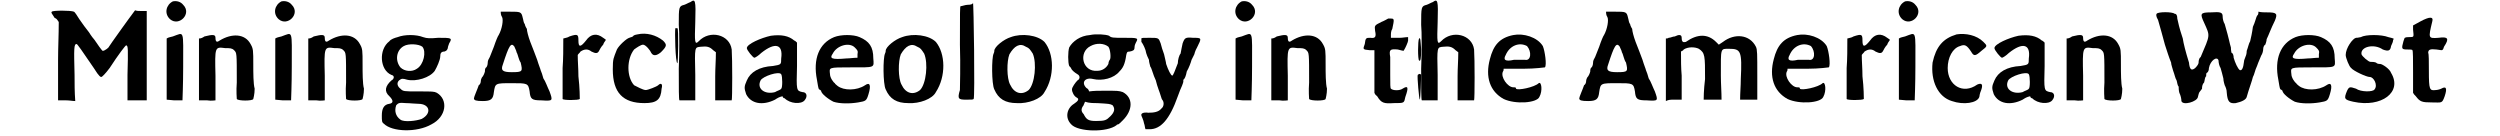
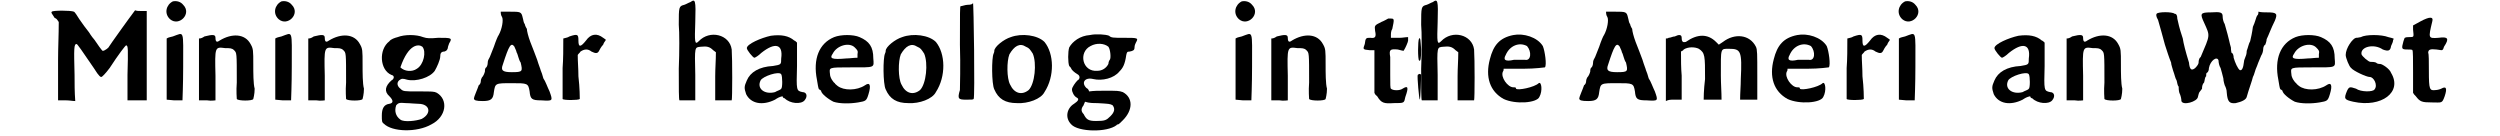
<svg xmlns="http://www.w3.org/2000/svg" xmlns:xlink="http://www.w3.org/1999/xlink" width="349px" height="19px" viewBox="0 0 3498 198" version="1.1">
  <defs>
    <path id="gl2560" d="M 6 3 C 4 4 7 7 10 12 C 13 13 14 15 16 18 C 16 37 15 55 15 74 C 15 93 15 113 15 132 C 19 132 24 132 27 132 C 32 132 36 133 40 133 C 39 120 39 107 39 95 C 38 56 38 50 42 50 C 43 50 50 60 67 85 C 75 98 77 98 78 98 C 79 98 84 93 90 85 C 103 65 113 52 114 52 C 117 52 117 57 116 95 C 116 107 116 120 116 132 C 121 132 126 132 130 132 C 134 132 139 132 144 132 C 144 110 144 89 144 67 C 144 45 144 24 144 2 C 140 2 138 2 136 2 C 132 2 130 2 127 1 C 120 10 114 19 108 27 C 97 42 89 54 89 54 C 89 55 83 60 80 60 C 79 60 72 50 68 44 C 67 43 63 38 60 33 C 56 28 50 20 46 14 C 43 9 39 3 38 3 C 34 1 7 1 6 3 z" fill="black" />
    <path id="gl2563" d="M 14 2 C 4 7 1 20 10 28 C 23 39 42 20 29 7 C 25 2 19 1 14 2 M 14 53 C 11 54 8 54 5 56 C 5 71 5 85 5 100 C 5 115 5 130 5 145 C 8 145 13 146 16 146 C 22 146 26 146 28 146 C 28 145 29 122 29 97 C 29 42 31 47 14 53 z" fill="black" />
-     <path id="gl2568" d="M 13 5 C 10 7 8 8 5 8 C 5 23 5 38 5 53 C 5 68 5 83 5 98 C 10 98 13 98 17 98 C 23 99 28 98 29 98 C 29 96 29 81 29 62 C 28 20 28 20 43 22 C 50 22 53 22 56 25 C 60 29 60 28 60 72 C 59 84 60 96 60 96 C 62 99 83 99 84 96 C 84 96 86 89 86 81 C 84 74 84 58 84 46 C 84 25 84 23 80 16 C 72 1 53 0 35 11 C 31 14 29 13 29 7 C 29 2 25 2 13 5 z" fill="black" />
    <path id="gl2563" d="M 14 2 C 4 7 1 20 10 28 C 23 39 42 20 29 7 C 25 2 19 1 14 2 M 14 53 C 11 54 8 54 5 56 C 5 71 5 85 5 100 C 5 115 5 130 5 145 C 8 145 13 146 16 146 C 22 146 26 146 28 146 C 28 145 29 122 29 97 C 29 42 31 47 14 53 z" fill="black" />
    <path id="gl2568" d="M 13 5 C 10 7 8 8 5 8 C 5 23 5 38 5 53 C 5 68 5 83 5 98 C 10 98 13 98 17 98 C 23 99 28 98 29 98 C 29 96 29 81 29 62 C 28 20 28 20 43 22 C 50 22 53 22 56 25 C 60 29 60 28 60 72 C 59 84 60 96 60 96 C 62 99 83 99 84 96 C 84 96 86 89 86 81 C 84 74 84 58 84 46 C 84 25 84 23 80 16 C 72 1 53 0 35 11 C 31 14 29 13 29 7 C 29 2 25 2 13 5 z" fill="black" />
-     <path id="gl2571" d="M 30 6 C 26 7 20 9 18 12 C 2 24 4 54 21 61 C 26 62 25 67 21 69 C 12 77 10 85 18 92 C 24 98 24 102 18 103 C 10 104 7 110 7 120 C 7 128 7 130 10 132 C 22 144 58 145 79 133 C 101 122 104 97 87 87 C 83 85 81 85 60 85 C 39 85 38 85 34 81 C 30 78 28 73 32 69 C 36 66 37 66 44 68 C 57 71 77 65 84 55 C 87 50 92 39 92 34 C 92 30 93 27 98 27 C 101 26 102 25 103 22 C 103 20 104 18 105 15 C 110 7 108 7 89 7 C 77 8 73 8 67 6 C 57 2 40 2 30 6 M 66 20 C 72 27 68 46 58 52 C 51 57 40 56 34 50 C 26 40 28 25 39 19 C 46 15 61 16 66 20 M 60 103 C 77 103 80 117 65 125 C 57 128 39 130 34 126 C 27 121 25 113 28 105 C 31 102 32 101 42 102 C 48 102 55 103 60 103 z" fill="black" />
+     <path id="gl2571" d="M 30 6 C 26 7 20 9 18 12 C 2 24 4 54 21 61 C 26 62 25 67 21 69 C 12 77 10 85 18 92 C 24 98 24 102 18 103 C 10 104 7 110 7 120 C 7 128 7 130 10 132 C 22 144 58 145 79 133 C 101 122 104 97 87 87 C 83 85 81 85 60 85 C 39 85 38 85 34 81 C 30 78 28 73 32 69 C 36 66 37 66 44 68 C 57 71 77 65 84 55 C 87 50 92 39 92 34 C 92 30 93 27 98 27 C 101 26 102 25 103 22 C 103 20 104 18 105 15 C 110 7 108 7 89 7 C 77 8 73 8 67 6 C 57 2 40 2 30 6 M 66 20 C 72 27 68 46 58 52 C 51 57 40 56 34 50 C 46 15 61 16 66 20 M 60 103 C 77 103 80 117 65 125 C 57 128 39 130 34 126 C 27 121 25 113 28 105 C 31 102 32 101 42 102 C 48 102 55 103 60 103 z" fill="black" />
    <path id="gl2574" d="M 44 2 C 44 4 44 7 46 10 C 48 14 46 27 41 36 C 40 37 37 44 34 53 C 31 60 28 69 27 70 C 25 73 25 76 25 77 C 25 79 24 82 23 83 C 21 84 21 87 21 89 C 21 89 20 93 18 96 C 15 99 15 103 15 103 C 15 105 14 108 12 109 C 10 115 5 126 5 128 C 5 131 8 132 18 132 C 30 132 33 129 34 119 C 36 106 36 106 60 106 C 83 106 84 106 86 118 C 87 129 89 131 103 131 C 120 132 120 132 115 118 C 112 112 109 103 106 99 C 105 95 103 89 102 87 C 102 86 99 79 97 72 C 95 66 90 54 87 46 C 84 38 82 30 82 27 C 80 24 79 21 79 20 C 77 18 77 14 76 11 C 74 2 73 2 57 2 C 51 2 44 2 44 2 M 64 53 C 64 54 67 59 67 61 C 69 64 70 72 73 76 C 76 89 76 90 60 90 C 46 90 44 87 47 79 C 56 51 59 46 64 53 z" fill="black" />
    <path id="gl2577" d="M 14 5 C 11 7 8 7 5 8 C 5 23 5 38 4 51 C 4 74 4 95 4 96 C 5 98 27 98 29 96 C 29 95 29 80 27 63 C 27 52 26 42 26 32 C 27 30 29 29 30 27 C 36 23 41 23 46 27 C 52 30 55 30 57 26 C 58 24 60 20 63 17 C 64 14 65 13 67 10 C 65 8 64 8 63 7 C 54 0 45 1 38 11 C 30 21 27 21 27 11 C 27 2 26 1 14 5 z" fill="black" />
-     <path id="gl2580" d="M 98 2 C 97 6 98 53 101 53 C 102 53 103 2 101 2 C 100 2 98 2 98 2 M 43 11 C 42 11 38 12 37 13 C 36 15 33 15 31 16 C 27 17 16 27 13 33 C 8 46 7 46 7 62 C 7 96 22 111 53 111 C 71 111 77 106 78 90 C 80 83 77 81 73 85 C 71 87 58 92 55 92 C 51 92 42 87 38 85 C 27 73 27 47 38 33 C 42 30 48 26 51 26 C 55 26 62 35 63 38 C 66 43 71 42 77 37 C 86 28 86 26 80 20 C 70 12 56 8 43 11 z" fill="black" />
    <path id="gl2583" d="M 24 3 C 21 4 18 6 15 7 C 7 9 7 10 7 36 C 8 46 8 76 7 100 C 7 129 7 145 8 146 C 9 146 14 146 20 146 C 24 146 27 146 31 146 C 31 134 31 121 31 109 C 30 67 30 69 39 68 C 48 67 52 68 57 73 C 58 74 60 75 61 76 C 61 88 60 99 60 111 C 60 123 60 134 60 146 C 63 146 67 146 70 146 C 78 146 82 146 84 146 C 85 144 85 85 84 72 C 81 50 52 43 36 60 C 30 66 30 61 31 32 C 32 0 31 -2 24 3 z" fill="black" />
    <path id="gl2584" d="M 42 3 C 28 6 7 15 7 21 C 7 24 16 35 18 35 C 19 35 24 32 28 28 C 48 12 60 15 57 36 C 57 45 57 45 45 47 C 25 48 12 56 7 68 C 3 77 3 79 6 88 C 13 102 30 105 48 96 C 51 94 54 92 59 91 C 59 92 60 94 62 94 C 70 102 86 103 91 97 C 96 91 94 85 88 85 C 79 83 79 83 80 47 C 80 36 80 25 80 13 C 79 12 77 10 76 10 C 68 3 57 1 42 3 M 57 59 C 59 62 59 79 57 80 C 56 82 51 83 48 85 C 33 89 21 80 27 68 C 30 62 54 54 57 59 z" fill="black" />
    <path id="gl2589" d="M 31 6 C 9 15 0 38 6 68 C 7 74 8 81 9 82 C 10 82 12 84 12 84 C 12 88 22 96 30 100 C 39 103 54 103 66 101 C 77 99 78 99 81 89 C 85 76 83 71 76 76 C 64 84 45 84 36 77 C 35 76 32 74 32 73 C 30 72 25 65 25 60 C 24 50 22 50 55 50 C 91 50 89 51 88 37 C 88 20 82 12 68 6 C 59 2 41 2 31 6 M 61 21 C 65 25 66 26 65 31 C 65 32 65 35 65 36 C 59 36 54 37 49 37 C 27 39 24 37 29 30 C 35 18 53 13 61 21 z" fill="black" />
    <path id="gl2590" d="M 34 6 C 24 9 10 20 10 26 C 10 27 10 28 9 30 C 6 36 6 74 10 82 C 16 96 26 102 43 102 C 59 103 78 96 83 86 C 98 63 97 30 83 13 C 73 3 50 0 34 6 M 56 20 C 61 22 62 24 66 30 C 72 44 69 74 60 83 C 50 91 39 88 33 75 C 28 66 28 41 32 31 C 39 19 47 14 56 20 z" fill="black" />
    <path id="gl2593" d="M 27 1 C 27 3 24 4 19 4 C 16 4 11 6 9 6 C 8 6 8 14 8 62 C 9 93 8 122 8 128 C 4 141 6 142 17 142 C 25 142 27 142 28 141 C 30 138 28 0 27 1 z" fill="black" />
    <path id="gl2590" d="M 34 6 C 24 9 10 20 10 26 C 10 27 10 28 9 30 C 6 36 6 74 10 82 C 16 96 26 102 43 102 C 59 103 78 96 83 86 C 98 63 97 30 83 13 C 73 3 50 0 34 6 M 56 20 C 61 22 62 24 66 30 C 72 44 69 74 60 83 C 50 91 39 88 33 75 C 28 66 28 41 32 31 C 39 19 47 14 56 20 z" fill="black" />
    <path id="gl2596" d="M 39 3 C 25 4 14 12 9 21 C 7 27 7 43 9 48 C 10 49 12 51 12 52 C 13 54 16 57 21 60 C 25 62 25 67 21 69 C 18 72 13 79 13 82 C 13 86 16 92 20 94 C 24 96 22 99 16 103 C 6 109 2 123 12 133 C 22 144 64 145 78 134 C 78 133 80 133 80 133 C 81 133 84 130 87 127 C 102 112 102 94 87 86 C 81 84 80 84 60 84 C 52 84 45 84 38 85 C 37 82 36 81 34 80 C 26 72 32 64 44 67 C 57 70 74 66 82 56 C 87 51 90 46 92 32 C 93 28 93 27 97 27 C 102 26 104 25 104 21 C 104 20 104 18 106 14 C 110 7 109 7 88 7 C 73 7 70 7 67 4 C 62 2 48 1 39 3 M 66 20 C 69 24 70 37 68 39 C 67 40 66 43 66 45 C 63 51 57 55 50 55 C 28 57 22 28 40 19 C 49 14 60 15 66 20 M 72 105 C 76 110 75 115 69 121 C 63 127 61 128 48 128 C 37 128 34 126 30 118 C 26 114 26 110 30 105 C 30 104 31 103 32 100 C 38 102 44 102 50 102 C 67 103 68 103 72 105 z" fill="black" />
-     <path id="gl2597" d="M 3 3 C 3 4 3 7 3 8 C 4 9 7 14 9 20 C 10 26 13 32 14 34 C 14 37 15 40 16 44 C 18 46 20 56 24 64 C 26 73 30 82 31 86 C 32 90 33 92 34 93 C 36 96 36 102 32 105 C 28 110 21 111 13 111 C 6 110 2 112 3 115 C 3 116 6 121 7 127 C 8 129 8 133 9 135 C 12 135 13 135 15 135 C 31 135 44 121 56 87 C 58 81 61 74 62 72 C 63 69 64 67 64 66 C 64 64 64 63 64 63 C 66 62 68 57 69 51 C 72 46 75 38 76 34 C 78 30 80 26 80 26 C 80 26 81 21 84 16 C 91 2 91 2 78 2 C 67 1 66 2 63 10 C 62 14 61 20 60 25 C 58 27 56 34 56 39 C 52 50 49 57 48 57 C 46 57 42 49 39 40 C 39 38 37 31 36 26 C 34 21 32 14 31 10 C 28 2 28 2 15 2 C 6 2 3 2 3 3 z" fill="black" />
    <path id="gl2563" d="M 14 2 C 4 7 1 20 10 28 C 23 39 42 20 29 7 C 25 2 19 1 14 2 M 14 53 C 11 54 8 54 5 56 C 5 71 5 85 5 100 C 5 115 5 130 5 145 C 8 145 13 146 16 146 C 22 146 26 146 28 146 C 28 145 29 122 29 97 C 29 42 31 47 14 53 z" fill="black" />
    <path id="gl2568" d="M 13 5 C 10 7 8 8 5 8 C 5 23 5 38 5 53 C 5 68 5 83 5 98 C 10 98 13 98 17 98 C 23 99 28 98 29 98 C 29 96 29 81 29 62 C 28 20 28 20 43 22 C 50 22 53 22 56 25 C 60 29 60 28 60 72 C 59 84 60 96 60 96 C 62 99 83 99 84 96 C 84 96 86 89 86 81 C 84 74 84 58 84 46 C 84 25 84 23 80 16 C 72 1 53 0 35 11 C 31 14 29 13 29 7 C 29 2 25 2 13 5 z" fill="black" />
    <path id="gl2600" d="M 40 3 C 38 4 35 6 30 8 C 20 13 20 13 21 21 C 23 30 21 32 14 31 C 8 31 7 31 6 40 C 3 48 3 48 13 49 C 15 49 18 49 20 49 C 20 60 20 70 20 81 C 20 91 20 102 20 111 C 21 114 23 115 24 116 C 30 126 34 127 48 126 C 64 126 63 126 65 117 C 70 103 69 100 61 105 C 57 108 47 108 44 105 C 43 104 43 99 43 85 C 43 74 43 63 43 59 C 41 48 43 47 54 48 C 59 49 63 51 63 49 C 65 46 69 37 69 35 C 69 32 69 31 69 30 C 65 30 61 31 57 31 C 53 31 48 31 44 31 C 44 30 44 29 44 27 C 44 25 44 21 46 18 C 49 4 49 3 44 3 C 42 3 41 3 40 3 M 85 32 C 83 35 83 63 85 64 C 87 66 88 61 88 48 C 87 35 87 30 85 32 M 83 85 C 82 87 85 121 86 121 C 87 121 88 88 88 85 C 87 83 85 83 83 85 z" fill="black" />
    <path id="gl2583" d="M 24 3 C 21 4 18 6 15 7 C 7 9 7 10 7 36 C 8 46 8 76 7 100 C 7 129 7 145 8 146 C 9 146 14 146 20 146 C 24 146 27 146 31 146 C 31 134 31 121 31 109 C 30 67 30 69 39 68 C 48 67 52 68 57 73 C 58 74 60 75 61 76 C 61 88 60 99 60 111 C 60 123 60 134 60 146 C 63 146 67 146 70 146 C 78 146 82 146 84 146 C 85 144 85 85 84 72 C 81 50 52 43 36 60 C 30 66 30 61 31 32 C 32 0 31 -2 24 3 z" fill="black" />
    <path id="gl2601" d="M 41 3 C 21 7 12 18 7 38 C 0 64 7 85 27 96 C 44 104 75 102 79 93 C 84 84 82 70 78 73 C 72 79 47 84 45 81 C 45 79 44 79 41 79 C 33 79 22 64 26 56 C 27 55 27 53 27 52 C 38 52 47 52 56 52 C 73 52 87 50 87 50 C 90 47 87 26 84 19 C 76 6 56 0 41 3 M 61 19 C 68 27 67 41 58 39 C 55 39 49 39 42 39 C 29 42 26 39 30 32 C 36 18 50 13 61 19 z" fill="black" />
    <path id="gl2574" d="M 44 2 C 44 4 44 7 46 10 C 48 14 46 27 41 36 C 40 37 37 44 34 53 C 31 60 28 69 27 70 C 25 73 25 76 25 77 C 25 79 24 82 23 83 C 21 84 21 87 21 89 C 21 89 20 93 18 96 C 15 99 15 103 15 103 C 15 105 14 108 12 109 C 10 115 5 126 5 128 C 5 131 8 132 18 132 C 30 132 33 129 34 119 C 36 106 36 106 60 106 C 83 106 84 106 86 118 C 87 129 89 131 103 131 C 120 132 120 132 115 118 C 112 112 109 103 106 99 C 105 95 103 89 102 87 C 102 86 99 79 97 72 C 95 66 90 54 87 46 C 84 38 82 30 82 27 C 80 24 79 21 79 20 C 77 18 77 14 76 11 C 74 2 73 2 57 2 C 51 2 44 2 44 2 M 64 53 C 64 54 67 59 67 61 C 69 64 70 72 73 76 C 76 89 76 90 60 90 C 46 90 44 87 47 79 C 56 51 59 46 64 53 z" fill="black" />
    <path id="gl2606" d="M 20 5 C 17 5 14 7 11 7 C 10 8 8 8 7 8 C 7 23 7 39 7 53 C 7 68 7 83 7 99 C 11 97 14 97 18 97 C 23 97 26 97 30 97 C 30 86 30 74 30 62 C 29 51 29 39 29 27 C 30 26 32 26 33 24 C 39 20 49 20 55 23 C 64 29 64 33 64 67 C 62 83 62 96 62 97 C 62 97 68 97 75 97 C 80 97 84 97 88 97 C 88 86 87 74 87 62 C 87 21 86 23 99 23 C 116 23 118 26 116 67 C 116 77 115 87 115 97 C 119 97 124 97 128 97 C 132 97 137 97 140 97 C 140 86 140 74 140 62 C 140 30 140 24 138 20 C 129 2 107 0 90 13 C 88 14 86 16 84 17 C 83 16 81 14 80 13 C 68 1 53 1 36 13 C 32 14 30 13 30 7 C 30 2 26 2 20 5 z" fill="black" />
    <path id="gl2601" d="M 41 3 C 21 7 12 18 7 38 C 0 64 7 85 27 96 C 44 104 75 102 79 93 C 84 84 82 70 78 73 C 72 79 47 84 45 81 C 45 79 44 79 41 79 C 33 79 22 64 26 56 C 27 55 27 53 27 52 C 38 52 47 52 56 52 C 73 52 87 50 87 50 C 90 47 87 26 84 19 C 76 6 56 0 41 3 M 61 19 C 68 27 67 41 58 39 C 55 39 49 39 42 39 C 29 42 26 39 30 32 C 36 18 50 13 61 19 z" fill="black" />
    <path id="gl2577" d="M 14 5 C 11 7 8 7 5 8 C 5 23 5 38 4 51 C 4 74 4 95 4 96 C 5 98 27 98 29 96 C 29 95 29 80 27 63 C 27 52 26 42 26 32 C 27 30 29 29 30 27 C 36 23 41 23 46 27 C 52 30 55 30 57 26 C 58 24 60 20 63 17 C 64 14 65 13 67 10 C 65 8 64 8 63 7 C 54 0 45 1 38 11 C 30 21 27 21 27 11 C 27 2 26 1 14 5 z" fill="black" />
    <path id="gl2563" d="M 14 2 C 4 7 1 20 10 28 C 23 39 42 20 29 7 C 25 2 19 1 14 2 M 14 53 C 11 54 8 54 5 56 C 5 71 5 85 5 100 C 5 115 5 130 5 145 C 8 145 13 146 16 146 C 22 146 26 146 28 146 C 28 145 29 122 29 97 C 29 42 31 47 14 53 z" fill="black" />
-     <path id="gl2609" d="M 39 2 C 19 8 9 20 4 43 C 1 70 12 93 32 99 C 49 105 69 102 72 93 C 72 92 73 87 74 85 C 78 75 76 72 69 75 C 48 90 26 76 26 51 C 26 36 33 22 44 19 C 51 16 54 18 60 27 C 64 34 66 34 75 26 C 84 19 84 19 78 13 C 68 3 52 0 39 2 z" fill="black" />
    <path id="gl2584" d="M 42 3 C 28 6 7 15 7 21 C 7 24 16 35 18 35 C 19 35 24 32 28 28 C 48 12 60 15 57 36 C 57 45 57 45 45 47 C 25 48 12 56 7 68 C 3 77 3 79 6 88 C 13 102 30 105 48 96 C 51 94 54 92 59 91 C 59 92 60 94 62 94 C 70 102 86 103 91 97 C 96 91 94 85 88 85 C 79 83 79 83 80 47 C 80 36 80 25 80 13 C 79 12 77 10 76 10 C 68 3 57 1 42 3 M 57 59 C 59 62 59 79 57 80 C 56 82 51 83 48 85 C 33 89 21 80 27 68 C 30 62 54 54 57 59 z" fill="black" />
    <path id="gl2568" d="M 13 5 C 10 7 8 8 5 8 C 5 23 5 38 5 53 C 5 68 5 83 5 98 C 10 98 13 98 17 98 C 23 99 28 98 29 98 C 29 96 29 81 29 62 C 28 20 28 20 43 22 C 50 22 53 22 56 25 C 60 29 60 28 60 72 C 59 84 60 96 60 96 C 62 99 83 99 84 96 C 84 96 86 89 86 81 C 84 74 84 58 84 46 C 84 25 84 23 80 16 C 72 1 53 0 35 11 C 31 14 29 13 29 7 C 29 2 25 2 13 5 z" fill="black" />
    <path id="gl2612" d="M 8 4 C 7 5 7 8 10 13 C 13 23 17 38 20 49 C 23 58 26 68 29 75 C 29 78 31 83 32 87 C 34 92 35 98 37 101 C 38 104 38 108 40 110 C 40 111 40 116 41 119 C 43 123 44 128 44 131 C 46 138 67 132 68 125 C 69 122 69 119 71 117 C 72 116 74 113 74 113 C 74 111 74 107 77 104 C 78 101 78 96 80 95 C 80 93 80 90 81 90 C 83 89 84 86 84 83 C 86 72 96 65 98 72 C 98 75 99 80 101 83 C 102 87 104 93 105 98 C 105 102 107 108 107 108 C 108 110 110 114 110 119 C 111 132 114 135 123 134 C 132 132 138 129 139 125 C 142 114 147 101 148 96 C 150 93 151 86 154 80 C 156 74 159 68 160 65 C 162 62 163 58 163 55 C 163 52 165 49 166 49 C 166 49 168 44 168 41 C 171 35 174 26 180 14 C 184 4 183 2 169 2 C 165 2 160 2 156 1 C 156 4 156 5 154 7 C 153 8 151 17 148 23 C 147 31 145 40 144 44 C 142 47 141 53 139 58 C 139 62 138 65 137 67 C 137 68 135 71 135 74 C 134 83 132 87 129 86 C 126 84 122 75 120 68 C 120 65 119 61 117 61 C 117 61 116 58 116 53 C 114 47 114 43 107 19 C 105 16 104 11 104 8 C 104 2 101 1 87 2 C 71 2 71 4 77 17 C 86 37 86 34 72 67 C 69 69 69 74 69 75 C 69 77 67 80 64 83 C 59 87 56 86 55 75 C 50 59 47 47 46 40 C 40 22 40 19 38 11 C 38 7 37 4 34 4 C 31 1 10 1 8 4 z" fill="black" />
    <path id="gl2589" d="M 31 6 C 9 15 0 38 6 68 C 7 74 8 81 9 82 C 10 82 12 84 12 84 C 12 88 22 96 30 100 C 39 103 54 103 66 101 C 77 99 78 99 81 89 C 85 76 83 71 76 76 C 64 84 45 84 36 77 C 35 76 32 74 32 73 C 30 72 25 65 25 60 C 24 50 22 50 55 50 C 91 50 89 51 88 37 C 88 20 82 12 68 6 C 59 2 41 2 31 6 M 61 21 C 65 25 66 26 65 31 C 65 32 65 35 65 36 C 59 36 54 37 49 37 C 27 39 24 37 29 30 C 35 18 53 13 61 21 z" fill="black" />
    <path id="gl2615" d="M 26 6 C 22 7 20 7 19 7 C 14 8 4 22 4 32 C 4 36 9 49 12 51 C 15 55 34 64 39 64 C 45 64 51 76 46 82 C 44 86 26 86 19 81 C 10 78 9 78 6 84 C 1 96 2 97 15 100 C 56 109 87 86 70 58 C 68 52 57 45 54 45 C 52 45 50 45 48 43 C 45 42 43 42 40 42 C 37 42 28 34 27 31 C 25 20 45 15 58 24 C 66 27 69 26 70 19 C 72 15 73 12 73 10 C 75 8 74 8 66 6 C 56 2 33 2 26 6 z" fill="black" />
    <path id="gl2616" d="M 31 8 C 27 10 24 12 20 14 C 20 16 20 18 20 20 C 21 31 22 31 14 31 C 12 31 10 31 8 32 C 7 33 7 35 6 37 C 3 48 3 49 12 49 C 15 49 19 49 19 50 C 20 50 20 65 20 82 C 20 91 20 102 20 112 C 21 114 22 115 24 117 C 30 125 33 126 47 126 C 62 126 62 128 66 117 C 70 105 68 102 61 106 C 59 107 55 108 53 108 C 44 109 43 108 43 80 C 43 67 43 55 42 54 C 42 49 45 48 54 49 C 56 49 59 50 62 50 C 64 49 64 48 65 45 C 73 33 71 30 57 32 C 42 33 42 33 48 8 C 50 1 44 1 31 8 z" fill="black" />
  </defs>
  <use xlink:href="#gl2560" x="0" y="14" />
  <use xlink:href="#gl2563" x="168" y="0" />
  <use xlink:href="#gl2568" x="215" y="48" />
  <use xlink:href="#gl2563" x="326" y="0" />
  <use xlink:href="#gl2568" x="374" y="48" />
  <use xlink:href="#gl2571" x="479" y="48" />
  <use xlink:href="#gl2574" x="615" y="15" />
  <use xlink:href="#gl2577" x="745" y="48" />
  <use xlink:href="#gl2580" x="815" y="39" />
  <use xlink:href="#gl2583" x="911" y="0" />
  <use xlink:href="#gl2584" x="1010" y="49" />
  <use xlink:href="#gl2589" x="1113" y="48" />
  <use xlink:href="#gl2590" x="1209" y="48" />
  <use xlink:href="#gl2593" x="1319" y="3" />
  <use xlink:href="#gl2590" x="1367" y="48" />
  <use xlink:href="#gl2596" x="1477" y="48" />
  <use xlink:href="#gl2597" x="1588" y="53" />
  <use xlink:href="#gl2563" x="1723" y="0" />
  <use xlink:href="#gl2568" x="1775" y="48" />
  <use xlink:href="#gl2600" x="1910" y="24" />
  <use xlink:href="#gl2583" x="1991" y="0" />
  <use xlink:href="#gl2601" x="2091" y="48" />
  <use xlink:href="#gl2574" x="2223" y="15" />
  <use xlink:href="#gl2606" x="2347" y="48" />
  <use xlink:href="#gl2601" x="2504" y="48" />
  <use xlink:href="#gl2577" x="2613" y="48" />
  <use xlink:href="#gl2563" x="2688" y="0" />
  <use xlink:href="#gl2609" x="2738" y="48" />
  <use xlink:href="#gl2584" x="2825" y="49" />
  <use xlink:href="#gl2568" x="2932" y="48" />
  <use xlink:href="#gl2612" x="3060" y="16" />
  <use xlink:href="#gl2589" x="3239" y="48" />
  <use xlink:href="#gl2615" x="3339" y="48" />
  <use xlink:href="#gl2616" x="3421" y="23" />
</svg>